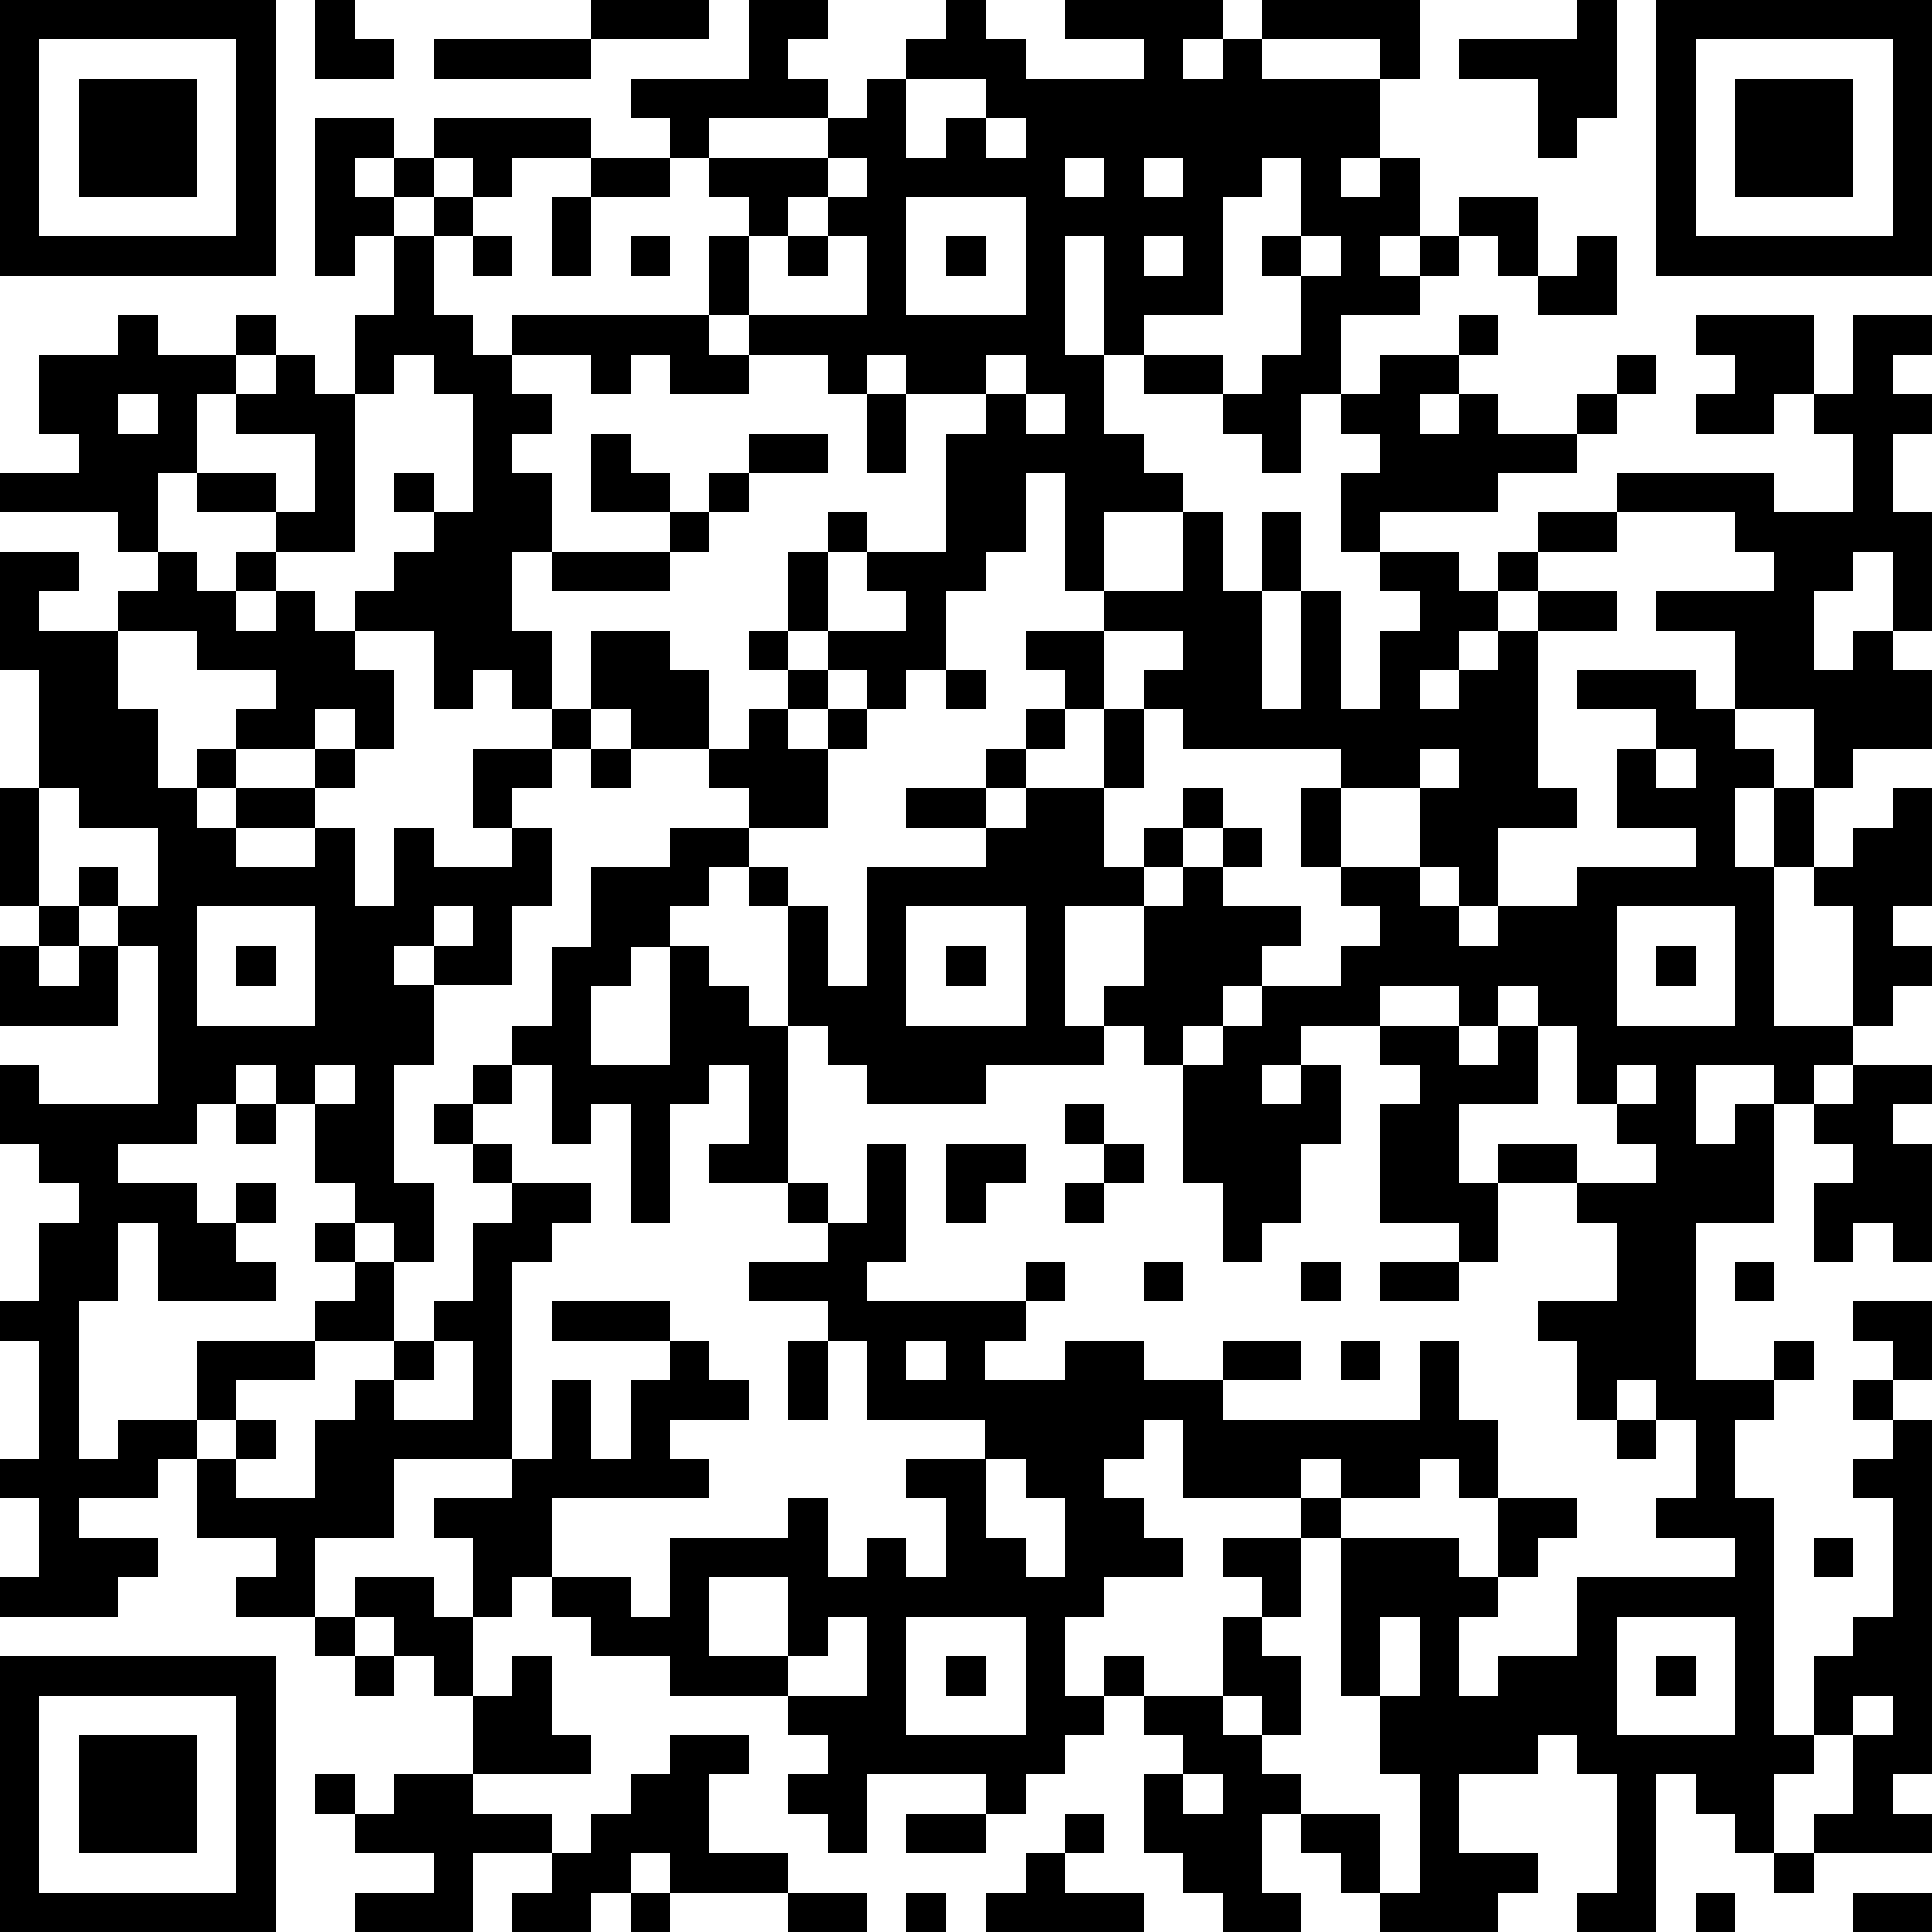
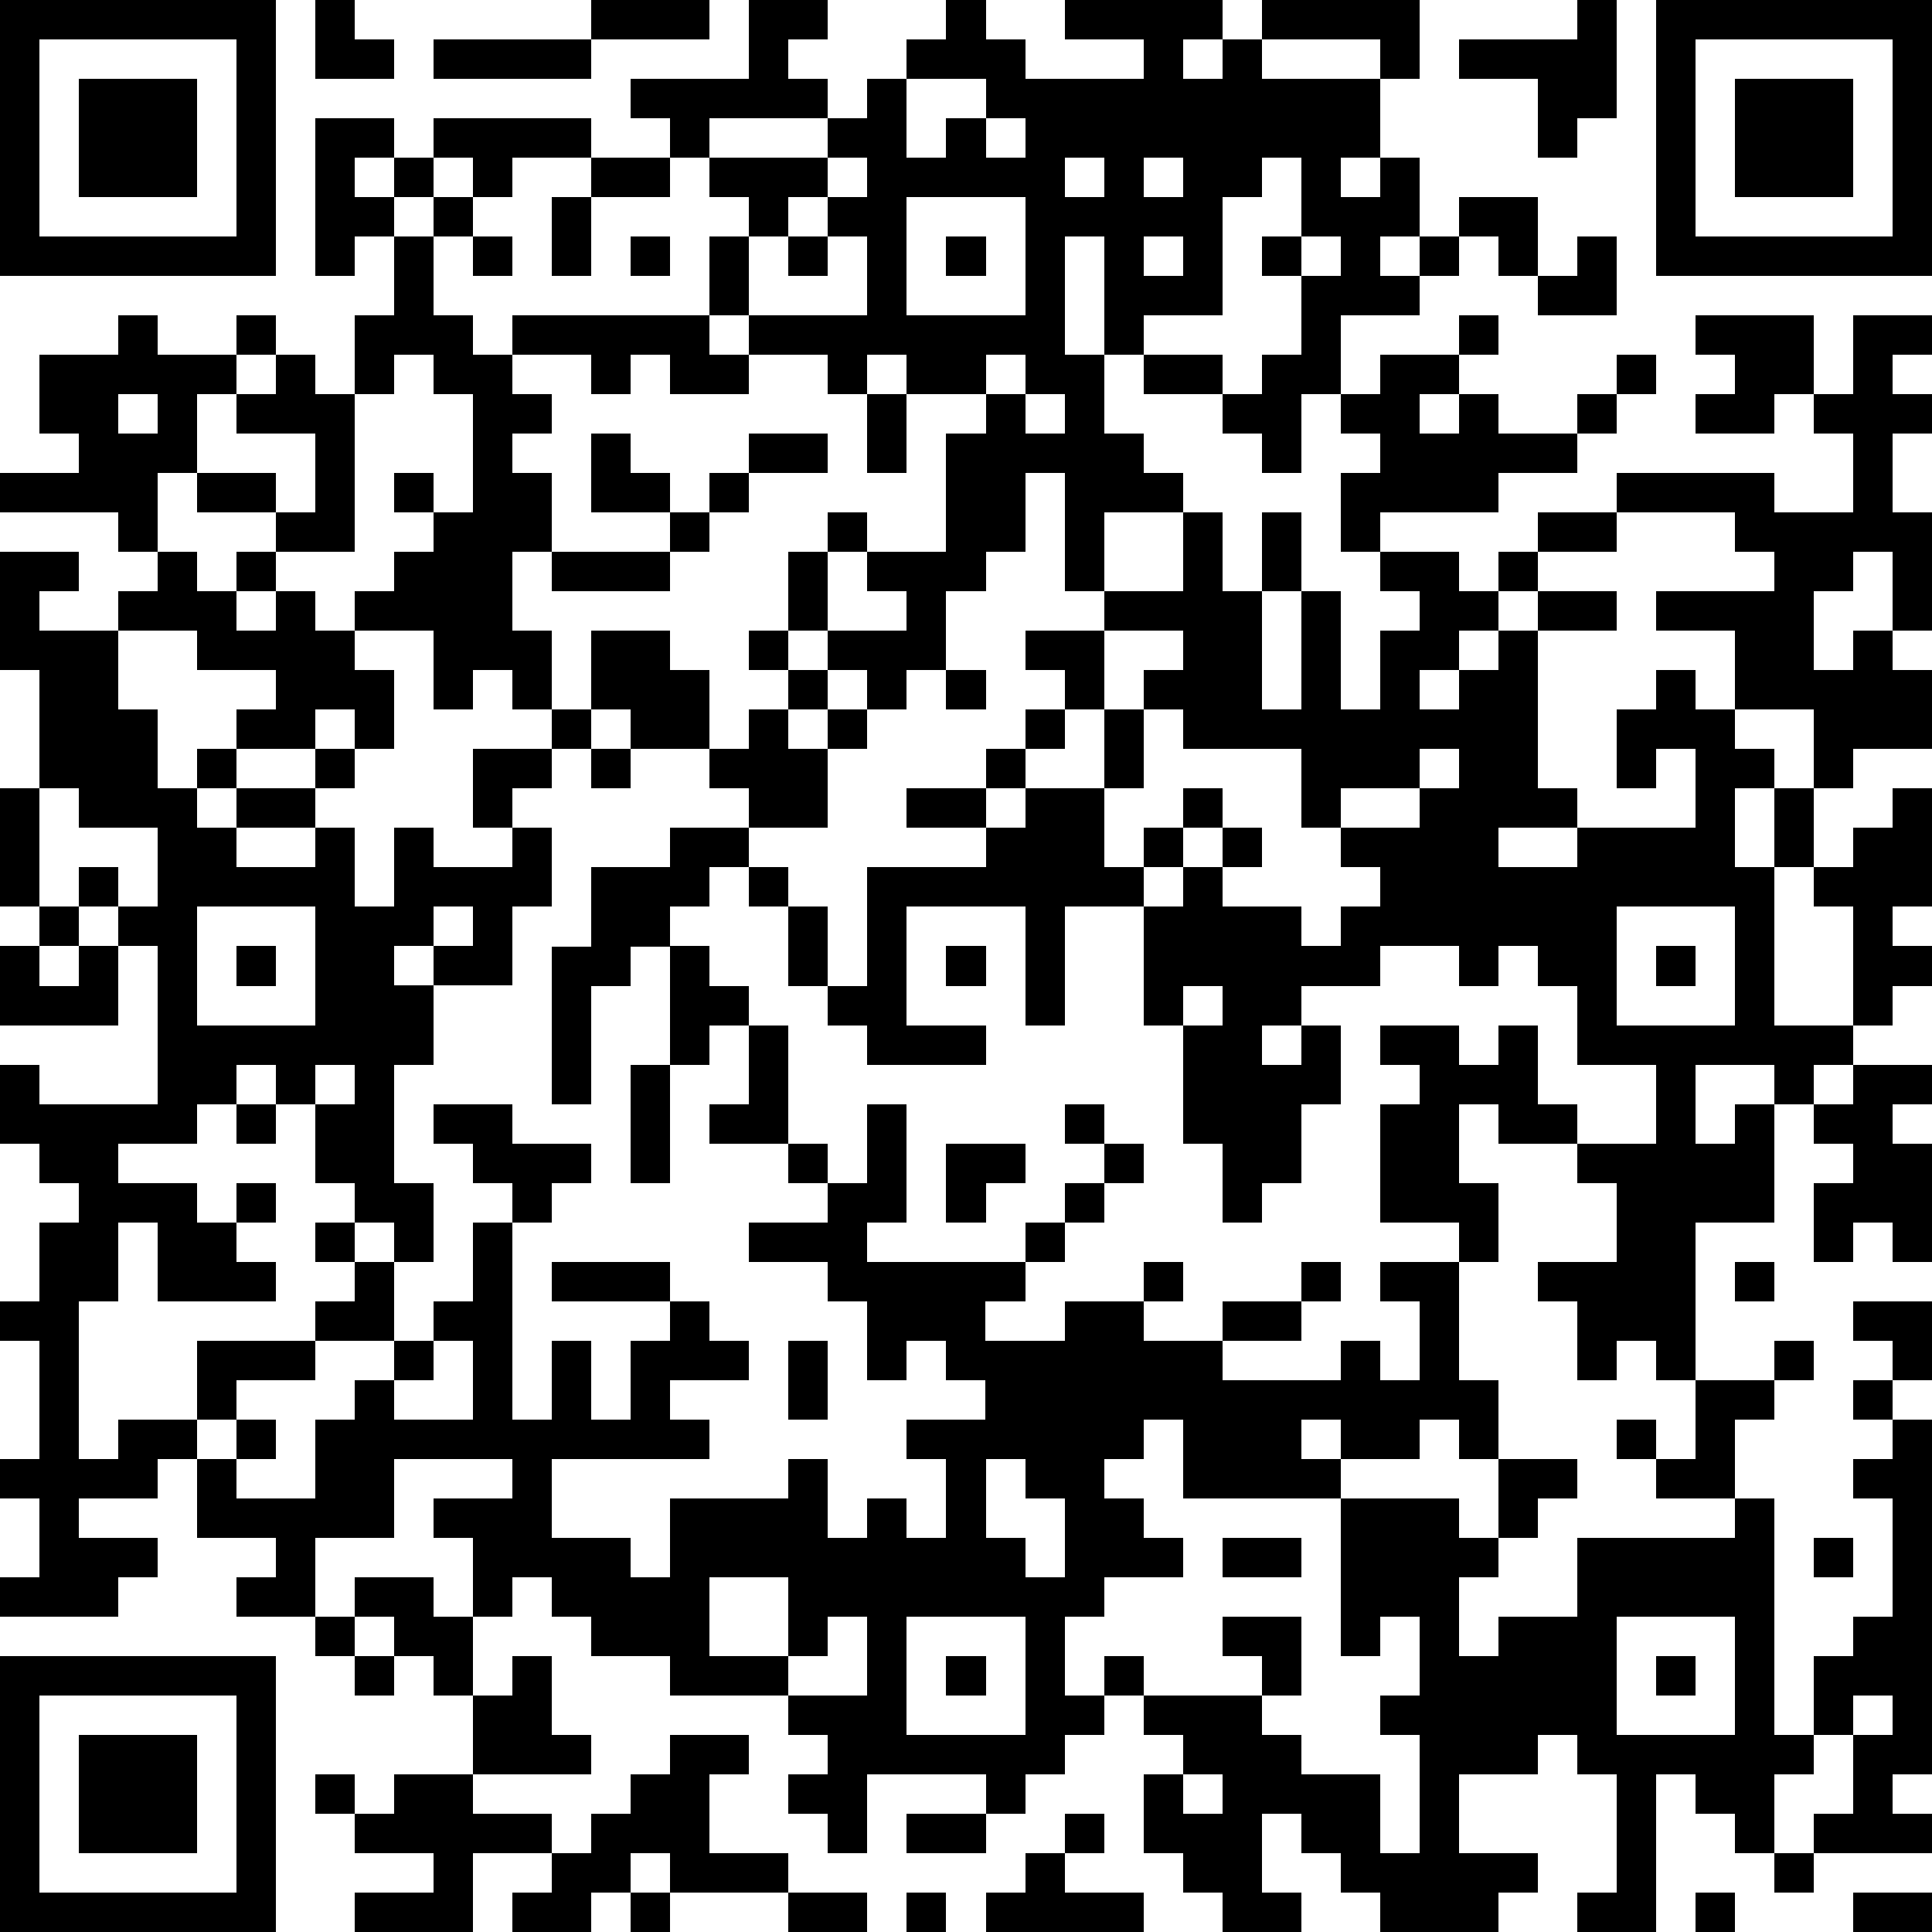
<svg xmlns="http://www.w3.org/2000/svg" version="1.1" width="196" height="196" shape-rendering="crispEdges">
-   <path d="M0 0h7v7h-7zM8 0h1v1h1v1h-2zM15 0h3v1h-3zM19 0h2v1h-1v1h1v1h-3v1h-1v-1h-1v-1h3zM24 0h1v1h1v1h3v-1h-2v-1h4v1h-1v1h1v-1h1v-1h4v2h-1v-1h-3v1h3v2h-1v1h1v-1h1v2h-1v1h1v-1h1v-1h2v2h-1v-1h-1v1h-1v1h-2v2h-1v2h-1v-1h-1v-1h-2v-1h-1v-3h-1v3h1v2h1v1h1v1h-2v2h-1v-3h-1v2h-1v1h-1v2h-1v1h-1v-1h-1v-1h-1v-2h1v-1h1v1h-1v2h2v-1h-1v-1h2v-3h1v-1h-2v-1h-1v1h-1v-1h-2v-1h-1v-2h1v-1h-1v-1h3v-1h1v-1h1v-1h1zM40 0h1v3h-1v1h-1v-2h-2v-1h3zM42 0h7v7h-7zM1 1v5h5v-5zM11 1h4v1h-4zM43 1v5h5v-5zM2 2h3v3h-3zM23 2v2h1v-1h1v-1zM44 2h3v3h-3zM8 3h2v1h-1v1h1v-1h1v-1h4v1h-2v1h-1v-1h-1v1h-1v1h-1v1h-1zM25 3v1h1v-1zM15 4h2v1h-2zM21 4v1h-1v1h-1v2h3v-2h-1v-1h1v-1zM27 4v1h1v-1zM29 4v1h1v-1zM32 4v1h-1v3h-2v1h2v1h1v-1h1v-2h-1v-1h1v-2zM11 5h1v1h-1zM14 5h1v2h-1zM23 5v3h3v-3zM10 6h1v2h1v1h1v-1h5v1h1v1h-2v-1h-1v1h-1v-1h-2v1h1v1h-1v1h1v2h-1v2h1v2h-1v-1h-1v1h-1v-2h-2v-1h1v-1h1v-1h-1v-1h1v1h1v-3h-1v-1h-1v1h-1v-2h1zM12 6h1v1h-1zM16 6h1v1h-1zM20 6h1v1h-1zM24 6h1v1h-1zM29 6v1h1v-1zM33 6v1h1v-1zM40 6h1v2h-2v-1h1zM3 8h1v1h2v-1h1v1h-1v1h-1v2h-1v2h-1v-1h-3v-1h2v-1h-1v-2h2zM37 8h1v1h-1zM43 8h3v2h-1v1h-2v-1h1v-1h-1zM47 8h2v1h-1v1h1v1h-1v2h1v3h-1v-2h-1v1h-1v2h1v-1h1v1h1v2h-2v1h-1v-2h-2v-2h-2v-1h3v-1h-1v-1h-3v-1h4v1h2v-2h-1v-1h1zM7 9h1v1h1v4h-2v-1h-2v-1h2v1h1v-2h-2v-1h1zM25 9v1h1v-1zM35 9h2v1h-1v1h1v-1h1v1h2v-1h1v-1h1v1h-1v1h-1v1h-2v1h-3v1h-1v-2h1v-1h-1v-1h1zM3 10v1h1v-1zM22 10h1v2h-1zM26 10v1h1v-1zM15 11h1v1h1v1h-2zM19 11h2v1h-2zM18 12h1v1h-1zM17 13h1v1h-1zM30 13h1v2h1v-2h1v2h-1v3h1v-3h1v3h1v-2h1v-1h-1v-1h2v1h1v-1h1v-1h2v1h-2v1h-1v1h-1v1h-1v1h1v-1h1v-1h1v-1h2v1h-2v4h1v1h-2v2h-1v-1h-1v-2h-2v-1h-4v-1h-1v-1h1v-1h-2v-1h2zM0 14h2v1h-1v1h2v-1h1v-1h1v1h1v-1h1v1h-1v1h1v-1h1v1h1v1h1v2h-1v-1h-1v1h-2v-1h1v-1h-2v-1h-2v2h1v2h1v-1h1v1h-1v1h1v-1h2v-1h1v1h-1v1h-2v1h2v-1h1v2h1v-2h1v1h2v-1h-1v-2h2v-1h1v-2h2v1h1v2h-2v-1h-1v1h-1v1h-1v1h1v2h-1v2h-2v-1h-1v1h1v2h-1v3h1v2h-1v-1h-1v-1h-1v-2h-1v-1h-1v1h-1v1h-2v1h2v1h1v-1h1v1h-1v1h1v1h-3v-2h-1v2h-1v4h1v-1h2v-2h3v-1h1v-1h-1v-1h1v1h1v2h-2v1h-2v1h-1v1h-1v1h-2v1h2v1h-1v1h-3v-1h1v-2h-1v-1h1v-3h-1v-1h1v-2h1v-1h-1v-1h-1v-2h1v1h3v-4h-1v-1h-1v-1h1v1h1v-2h-2v-1h-1v-3h-1zM14 14h3v1h-3zM19 16h1v1h-1zM26 16h2v2h-1v-1h-1zM20 17h1v1h-1zM24 17h1v1h-1zM40 17h3v1h1v1h1v1h-1v2h1v-2h1v2h-1v4h2v-3h-1v-1h1v-1h1v-1h1v3h-1v1h1v1h-1v1h-1v1h-1v1h-1v-1h-2v2h1v-1h1v3h-2v4h2v-1h1v1h-1v1h-1v2h1v6h1v-2h1v-1h1v-3h-1v-1h1v-1h-1v-1h1v-1h-1v-1h2v2h-1v1h1v9h-1v1h1v1h-3v-1h1v-2h-1v1h-1v2h-1v-1h-1v-1h-1v4h-2v-1h1v-3h-1v-1h-1v1h-2v2h2v1h-1v1h-3v-1h-1v-1h-1v-1h-1v2h1v1h-2v-1h-1v-1h-1v-2h1v-1h-1v-1h-1v-1h1v1h2v-2h1v-1h-1v-1h2v-1h-3v-2h-1v1h-1v1h1v1h1v1h-2v1h-1v2h1v1h-1v1h-1v1h-1v-1h-3v2h-1v-1h-1v-1h1v-1h-1v-1h-3v-1h-2v-1h-1v-1h-1v1h-1v-2h-1v-1h2v-1h-3v2h-2v2h-2v-1h1v-1h-2v-2h1v-1h1v1h-1v1h2v-2h1v-1h1v-1h1v-1h1v-2h1v-1h-1v-1h-1v-1h1v-1h1v-1h1v-2h1v-2h2v-1h2v-1h-1v-1h1v-1h1v1h1v-1h1v1h-1v2h-2v1h-1v1h-1v1h-1v1h-1v2h2v-3h1v1h1v1h1v-3h-1v-1h1v1h1v2h1v-3h3v-1h-2v-1h2v-1h1v-1h1v1h-1v1h-1v1h1v-1h2v-2h1v2h-1v2h1v-1h1v-1h1v1h-1v1h-1v1h-2v3h1v-1h1v-2h1v-1h1v-1h1v1h-1v1h2v1h-1v1h-1v1h-1v1h-1v-1h-1v1h-3v1h-3v-1h-1v-1h-1v4h-2v-1h1v-2h-1v1h-1v3h-1v-3h-1v1h-1v-2h-1v1h-1v1h1v1h2v1h-1v1h-1v5h1v-2h1v2h1v-2h1v-1h-3v-1h3v1h1v1h1v1h-2v1h1v1h-4v2h2v1h1v-2h3v-1h1v2h1v-1h1v1h1v-2h-1v-1h2v-1h-3v-2h-1v-1h-2v-1h2v-1h-1v-1h1v1h1v-2h1v3h-1v1h4v-1h1v1h-1v1h-1v1h2v-1h2v1h2v-1h2v1h-2v1h5v-2h1v2h1v2h-1v-1h-1v1h-2v-1h-1v1h1v1h-1v2h-1v1h1v2h-1v-1h-1v1h1v1h1v1h2v2h1v-3h-1v-2h-1v-4h3v1h1v-2h2v1h-1v1h-1v1h-1v2h1v-1h2v-2h4v-1h-2v-1h1v-2h-1v-1h-1v1h-1v-2h-1v-1h2v-2h-1v-1h-2v-1h2v1h2v-1h-1v-1h-1v-2h-1v-1h-1v1h-1v-1h-2v1h-2v1h-1v1h1v-1h1v2h-1v2h-1v1h-1v-2h-1v-3h1v-1h1v-1h2v-1h1v-1h-1v-1h-1v-2h1v2h2v1h1v1h1v-1h2v-1h3v-1h-2v-2h1v-1h-2zM15 19h1v1h-1zM36 19v1h1v-1zM42 19v1h1v-1zM0 20h1v3h-1zM1 23h1v1h-1zM5 23v3h3v-3zM11 23v1h1v-1zM23 23v3h3v-3zM41 23v3h3v-3zM0 24h1v1h1v-1h1v2h-3zM6 24h1v1h-1zM24 24h1v1h-1zM42 24h1v1h-1zM35 26h2v1h1v-1h1v2h-2v2h1v2h-1v-1h-2v-3h1v-1h-1zM8 27v1h1v-1zM41 27v1h1v-1zM47 27h2v1h-1v1h1v3h-1v-1h-1v1h-1v-2h1v-1h-1v-1h1zM6 28h1v1h-1zM27 28h1v1h-1zM24 29h2v1h-1v1h-1zM28 29h1v1h-1zM27 30h1v1h-1zM29 32h1v1h-1zM33 32h1v1h-1zM35 32h2v1h-2zM44 32h1v1h-1zM11 34v1h-1v1h2v-2zM20 34h1v2h-1zM23 34v1h1v-1zM34 34h1v1h-1zM41 36h1v1h-1zM25 37v2h1v1h1v-2h-1v-1zM46 39h1v1h-1zM9 40h2v1h1v2h-1v-1h-1v-1h-1zM18 40v2h2v-2zM8 41h1v1h-1zM21 41v1h-1v1h2v-2zM23 41v3h3v-3zM35 41v2h1v-2zM41 41v3h3v-3zM0 42h7v7h-7zM9 42h1v1h-1zM13 42h1v2h1v1h-3v-2h1zM24 42h1v1h-1zM42 42h1v1h-1zM1 43v5h5v-5zM47 43v1h1v-1zM2 44h3v3h-3zM17 44h2v1h-1v2h2v1h-3v-1h-1v1h-1v1h-2v-1h1v-1h-2v2h-3v-1h2v-1h-2v-1h-1v-1h1v1h1v-1h2v1h2v1h1v-1h1v-1h1zM30 45v1h1v-1zM23 46h2v1h-2zM27 46h1v1h-1zM26 47h1v1h2v1h-4v-1h1zM45 47h1v1h-1zM16 48h1v1h-1zM20 48h2v1h-2zM23 48h1v1h-1zM43 48h1v1h-1zM47 48h2v1h-2z" style="fill:#000" transform="translate(0,0) scale(4)" />
+   <path d="M0 0h7v7h-7zM8 0h1v1h1v1h-2zM15 0h3v1h-3zM19 0h2v1h-1v1h1v1h-3v1h-1v-1h-1v-1h3zM24 0h1v1h1v1h3v-1h-2v-1h4v1h-1v1h1v-1h1v-1h4v2h-1v-1h-3v1h3v2h-1v1h1v-1h1v2h-1v1h1v-1h1v-1h2v2h-1v-1h-1v1h-1v1h-2v2h-1v2h-1v-1h-1v-1h-2v-1h-1v-3h-1v3h1v2h1v1h1v1h-2v2h-1v-3h-1v2h-1v1h-1v2h-1v1h-1v-1h-1v-1h-1v-2h1v-1h1v1h-1v2h2v-1h-1v-1h2v-3h1v-1h-2v-1h-1v1h-1v-1h-2v-1h-1v-2h1v-1h-1v-1h3v-1h1v-1h1v-1h1zM40 0h1v3h-1v1h-1v-2h-2v-1h3zM42 0h7v7h-7zM1 1v5h5v-5zM11 1h4v1h-4zM43 1v5h5v-5zM2 2h3v3h-3zM23 2v2h1v-1h1v-1zM44 2h3v3h-3zM8 3h2v1h-1v1h1v-1h1v-1h4v1h-2v1h-1v-1h-1v1h-1v1h-1v1h-1zM25 3v1h1v-1zM15 4h2v1h-2zM21 4v1h-1v1h-1v2h3v-2h-1v-1h1v-1zM27 4v1h1v-1zM29 4v1h1v-1zM32 4v1h-1v3h-2v1h2v1h1v-1h1v-2h-1v-1h1v-2zM11 5h1v1h-1zM14 5h1v2h-1zM23 5v3h3v-3zM10 6h1v2h1v1h1v-1h5v1h1v1h-2v-1h-1v1h-1v-1h-2v1h1v1h-1v1h1v2h-1v2h1v2h-1v-1h-1v1h-1v-2h-2v-1h1v-1h1v-1h-1v-1h1v1h1v-3h-1v-1h-1v1h-1v-2h1zM12 6h1v1h-1zM16 6h1v1h-1zM20 6h1v1h-1zM24 6h1v1h-1zM29 6v1h1v-1zM33 6v1h1v-1zM40 6h1v2h-2v-1h1zM3 8h1v1h2v-1h1v1h-1v1h-1v2h-1v2h-1v-1h-3v-1h2v-1h-1v-2h2zM37 8h1v1h-1zM43 8h3v2h-1v1h-2v-1h1v-1h-1zM47 8h2v1h-1v1h1v1h-1v2h1v3h-1v-2h-1v1h-1v2h1v-1h1v1h1v2h-2v1h-1v-2h-2v-2h-2v-1h3v-1h-1v-1h-3v-1h4v1h2v-2h-1v-1h1zM7 9h1v1h1v4h-2v-1h-2v-1h2v1h1v-2h-2v-1h1zM25 9v1h1v-1zM35 9h2v1h-1v1h1v-1h1v1h2v-1h1v-1h1v1h-1v1h-1v1h-2v1h-3v1h-1v-2h1v-1h-1v-1h1zM3 10v1h1v-1zM22 10h1v2h-1zM26 10v1h1v-1zM15 11h1v1h1v1h-2zM19 11h2v1h-2zM18 12h1v1h-1zM17 13h1v1h-1zM30 13h1v2h1v-2h1v2h-1v3h1v-3h1v3h1v-2h1v-1h-1v-1h2v1h1v-1h1v-1h2v1h-2v1h-1v1h-1v1h-1v1h1v-1h1v-1h1v-1h2v1h-2v4h1v1h-2v2h-1v-1h-1v-2h-2v-1h-4v-1h-1v-1h1v-1h-2v-1h2zM0 14h2v1h-1v1h2v-1h1v-1h1v1h1v-1h1v1h-1v1h1v-1h1v1h1v1h1v2h-1v-1h-1v1h-2v-1h1v-1h-2v-1h-2v2h1v2h1v-1h1v1h-1v1h1v-1h2v-1h1v1h-1v1h-2v1h2v-1h1v2h1v-2h1v1h2v-1h-1v-2h2v-1h1v-2h2v1h1v2h-2v-1h-1v1h-1v1h-1v1h1v2h-1v2h-2v-1h-1v1h1v2h-1v3h1v2h-1v-1h-1v-1h-1v-2h-1v-1h-1v1h-1v1h-2v1h2v1h1v-1h1v1h-1v1h1v1h-3v-2h-1v2h-1v4h1v-1h2v-2h3v-1h1v-1h-1v-1h1v1h1v2h-2v1h-2v1h-1v1h-1v1h-2v1h2v1h-1v1h-3v-1h1v-2h-1v-1h1v-3h-1v-1h1v-2h1v-1h-1v-1h-1v-2h1v1h3v-4h-1v-1h-1v-1h1v1h1v-2h-2v-1h-1v-3h-1zM14 14h3v1h-3zM19 16h1v1h-1zM26 16h2v2h-1v-1h-1zM20 17h1v1h-1zM24 17h1v1h-1zM40 17h3v1h1v1h1v1h-1v2h1v-2h1v2h-1v4h2v-3h-1v-1h1v-1h1v-1h1v3h-1v1h1v1h-1v1h-1v1h-1v1h-1v-1h-2v2h1v-1h1v3h-2v4h2v-1h1v1h-1v1h-1v2h1v6h1v-2h1v-1h1v-3h-1v-1h1v-1h-1v-1h1v-1h-1v-1h2v2h-1v1h1v9h-1v1h1v1h-3v-1h1v-2h-1v1h-1v2h-1v-1h-1v-1h-1v4h-2v-1h1v-3h-1v-1h-1v1h-2v2h2v1h-1v1h-3v-1h-1v-1h-1v-1h-1v2h1v1h-2v-1h-1v-1h-1v-2h1v-1h-1v-1h-1v-1h1v1h2v-2h1v-1h-1v-1h2v-1h-3v-2h-1v1h-1v1h1v1h1v1h-2v1h-1v2h1v1h-1v1h-1v1h-1v-1h-3v2h-1v-1h-1v-1h1v-1h-1v-1h-3v-1h-2v-1h-1v-1h-1v1h-1v-2h-1v-1h2v-1h-3v2h-2v2h-2v-1h1v-1h-2v-2h1v-1h1v1h-1v1h2v-2h1v-1h1v-1h1v-1h1v-2h1v-1h-1v-1h-1v-1h1v-1h1v-1h1v-2h1v-2h2v-1h2v-1h-1v-1h1v-1h1v1h1v-1h1v1h-1v2h-2v1h-1v1h-1v1h-1v1h-1v2h2v-3h1v1h1v1h1v-3h-1v-1h1v1h1v2h1v-3h3v-1h-2v-1h2v-1h1v-1h1v1h-1v1h-1v1h1v-1h2v-2h1v2h-1v2h1v-1h1v-1h1v1h-1v1h-1v1h-2v3h1v-1h1v-2h1v-1h1v-1h1v1h-1v1h2v1h-1v1h-1h-1v1h-1v-1h-1v1h-3v1h-3v-1h-1v-1h-1v4h-2v-1h1v-2h-1v1h-1v3h-1v-3h-1v1h-1v-2h-1v1h-1v1h1v1h2v1h-1v1h-1v5h1v-2h1v2h1v-2h1v-1h-3v-1h3v1h1v1h1v1h-2v1h1v1h-4v2h2v1h1v-2h3v-1h1v2h1v-1h1v1h1v-2h-1v-1h2v-1h-3v-2h-1v-1h-2v-1h2v-1h-1v-1h1v1h1v-2h1v3h-1v1h4v-1h1v1h-1v1h-1v1h2v-1h2v1h2v-1h2v1h-2v1h5v-2h1v2h1v2h-1v-1h-1v1h-2v-1h-1v1h1v1h-1v2h-1v1h1v2h-1v-1h-1v1h1v1h1v1h2v2h1v-3h-1v-2h-1v-4h3v1h1v-2h2v1h-1v1h-1v1h-1v2h1v-1h2v-2h4v-1h-2v-1h1v-2h-1v-1h-1v1h-1v-2h-1v-1h2v-2h-1v-1h-2v-1h2v1h2v-1h-1v-1h-1v-2h-1v-1h-1v1h-1v-1h-2v1h-2v1h-1v1h1v-1h1v2h-1v2h-1v1h-1v-2h-1v-3h1v-1h1v-1h2v-1h1v-1h-1v-1h-1v-2h1v2h2v1h1v1h1v-1h2v-1h3v-1h-2v-2h1v-1h-2zM15 19h1v1h-1zM36 19v1h1v-1zM42 19v1h1v-1zM0 20h1v3h-1zM1 23h1v1h-1zM5 23v3h3v-3zM11 23v1h1v-1zM23 23v3h3v-3zM41 23v3h3v-3zM0 24h1v1h1v-1h1v2h-3zM6 24h1v1h-1zM24 24h1v1h-1zM42 24h1v1h-1zM35 26h2v1h1v-1h1v2h-2v2h1v2h-1v-1h-2v-3h1v-1h-1zM8 27v1h1v-1zM41 27v1h1v-1zM47 27h2v1h-1v1h1v3h-1v-1h-1v1h-1v-2h1v-1h-1v-1h1zM6 28h1v1h-1zM27 28h1v1h-1zM24 29h2v1h-1v1h-1zM28 29h1v1h-1zM27 30h1v1h-1zM29 32h1v1h-1zM33 32h1v1h-1zM35 32h2v1h-2zM44 32h1v1h-1zM11 34v1h-1v1h2v-2zM20 34h1v2h-1zM23 34v1h1v-1zM34 34h1v1h-1zM41 36h1v1h-1zM25 37v2h1v1h1v-2h-1v-1zM46 39h1v1h-1zM9 40h2v1h1v2h-1v-1h-1v-1h-1zM18 40v2h2v-2zM8 41h1v1h-1zM21 41v1h-1v1h2v-2zM23 41v3h3v-3zM35 41v2h1v-2zM41 41v3h3v-3zM0 42h7v7h-7zM9 42h1v1h-1zM13 42h1v2h1v1h-3v-2h1zM24 42h1v1h-1zM42 42h1v1h-1zM1 43v5h5v-5zM47 43v1h1v-1zM2 44h3v3h-3zM17 44h2v1h-1v2h2v1h-3v-1h-1v1h-1v1h-2v-1h1v-1h-2v2h-3v-1h2v-1h-2v-1h-1v-1h1v1h1v-1h2v1h2v1h1v-1h1v-1h1zM30 45v1h1v-1zM23 46h2v1h-2zM27 46h1v1h-1zM26 47h1v1h2v1h-4v-1h1zM45 47h1v1h-1zM16 48h1v1h-1zM20 48h2v1h-2zM23 48h1v1h-1zM43 48h1v1h-1zM47 48h2v1h-2z" style="fill:#000" transform="translate(0,0) scale(4)" />
</svg>